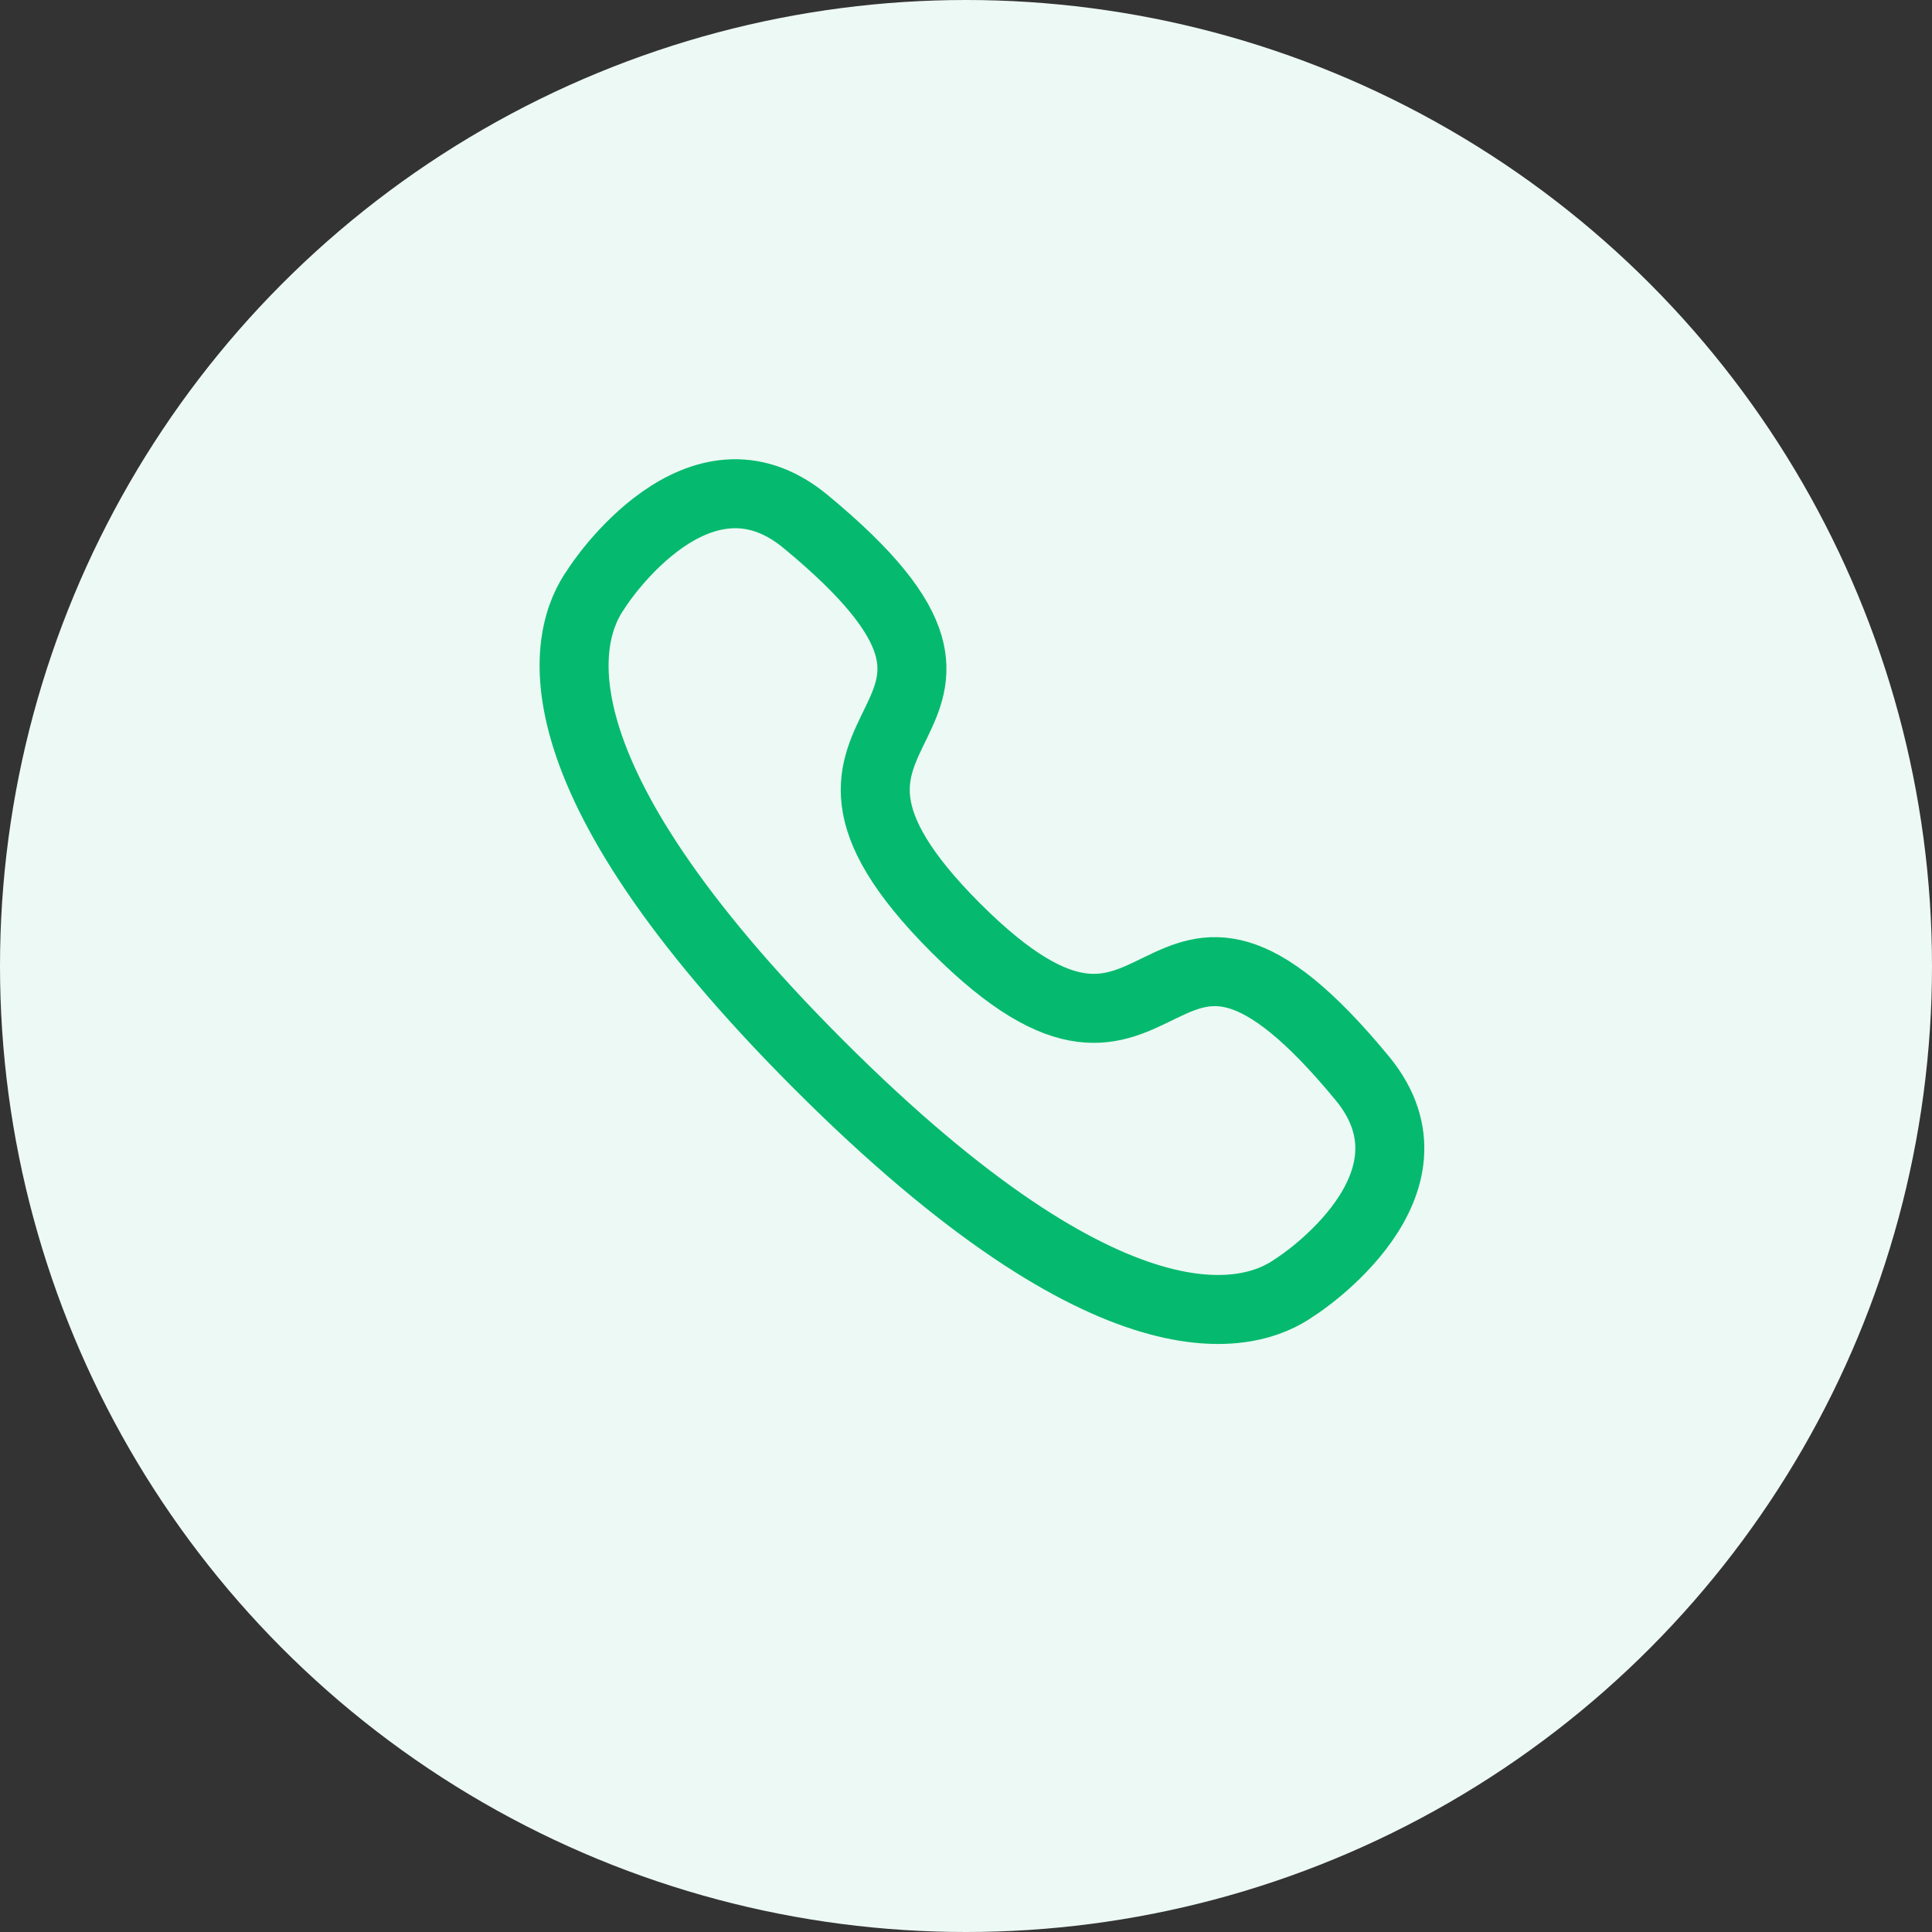
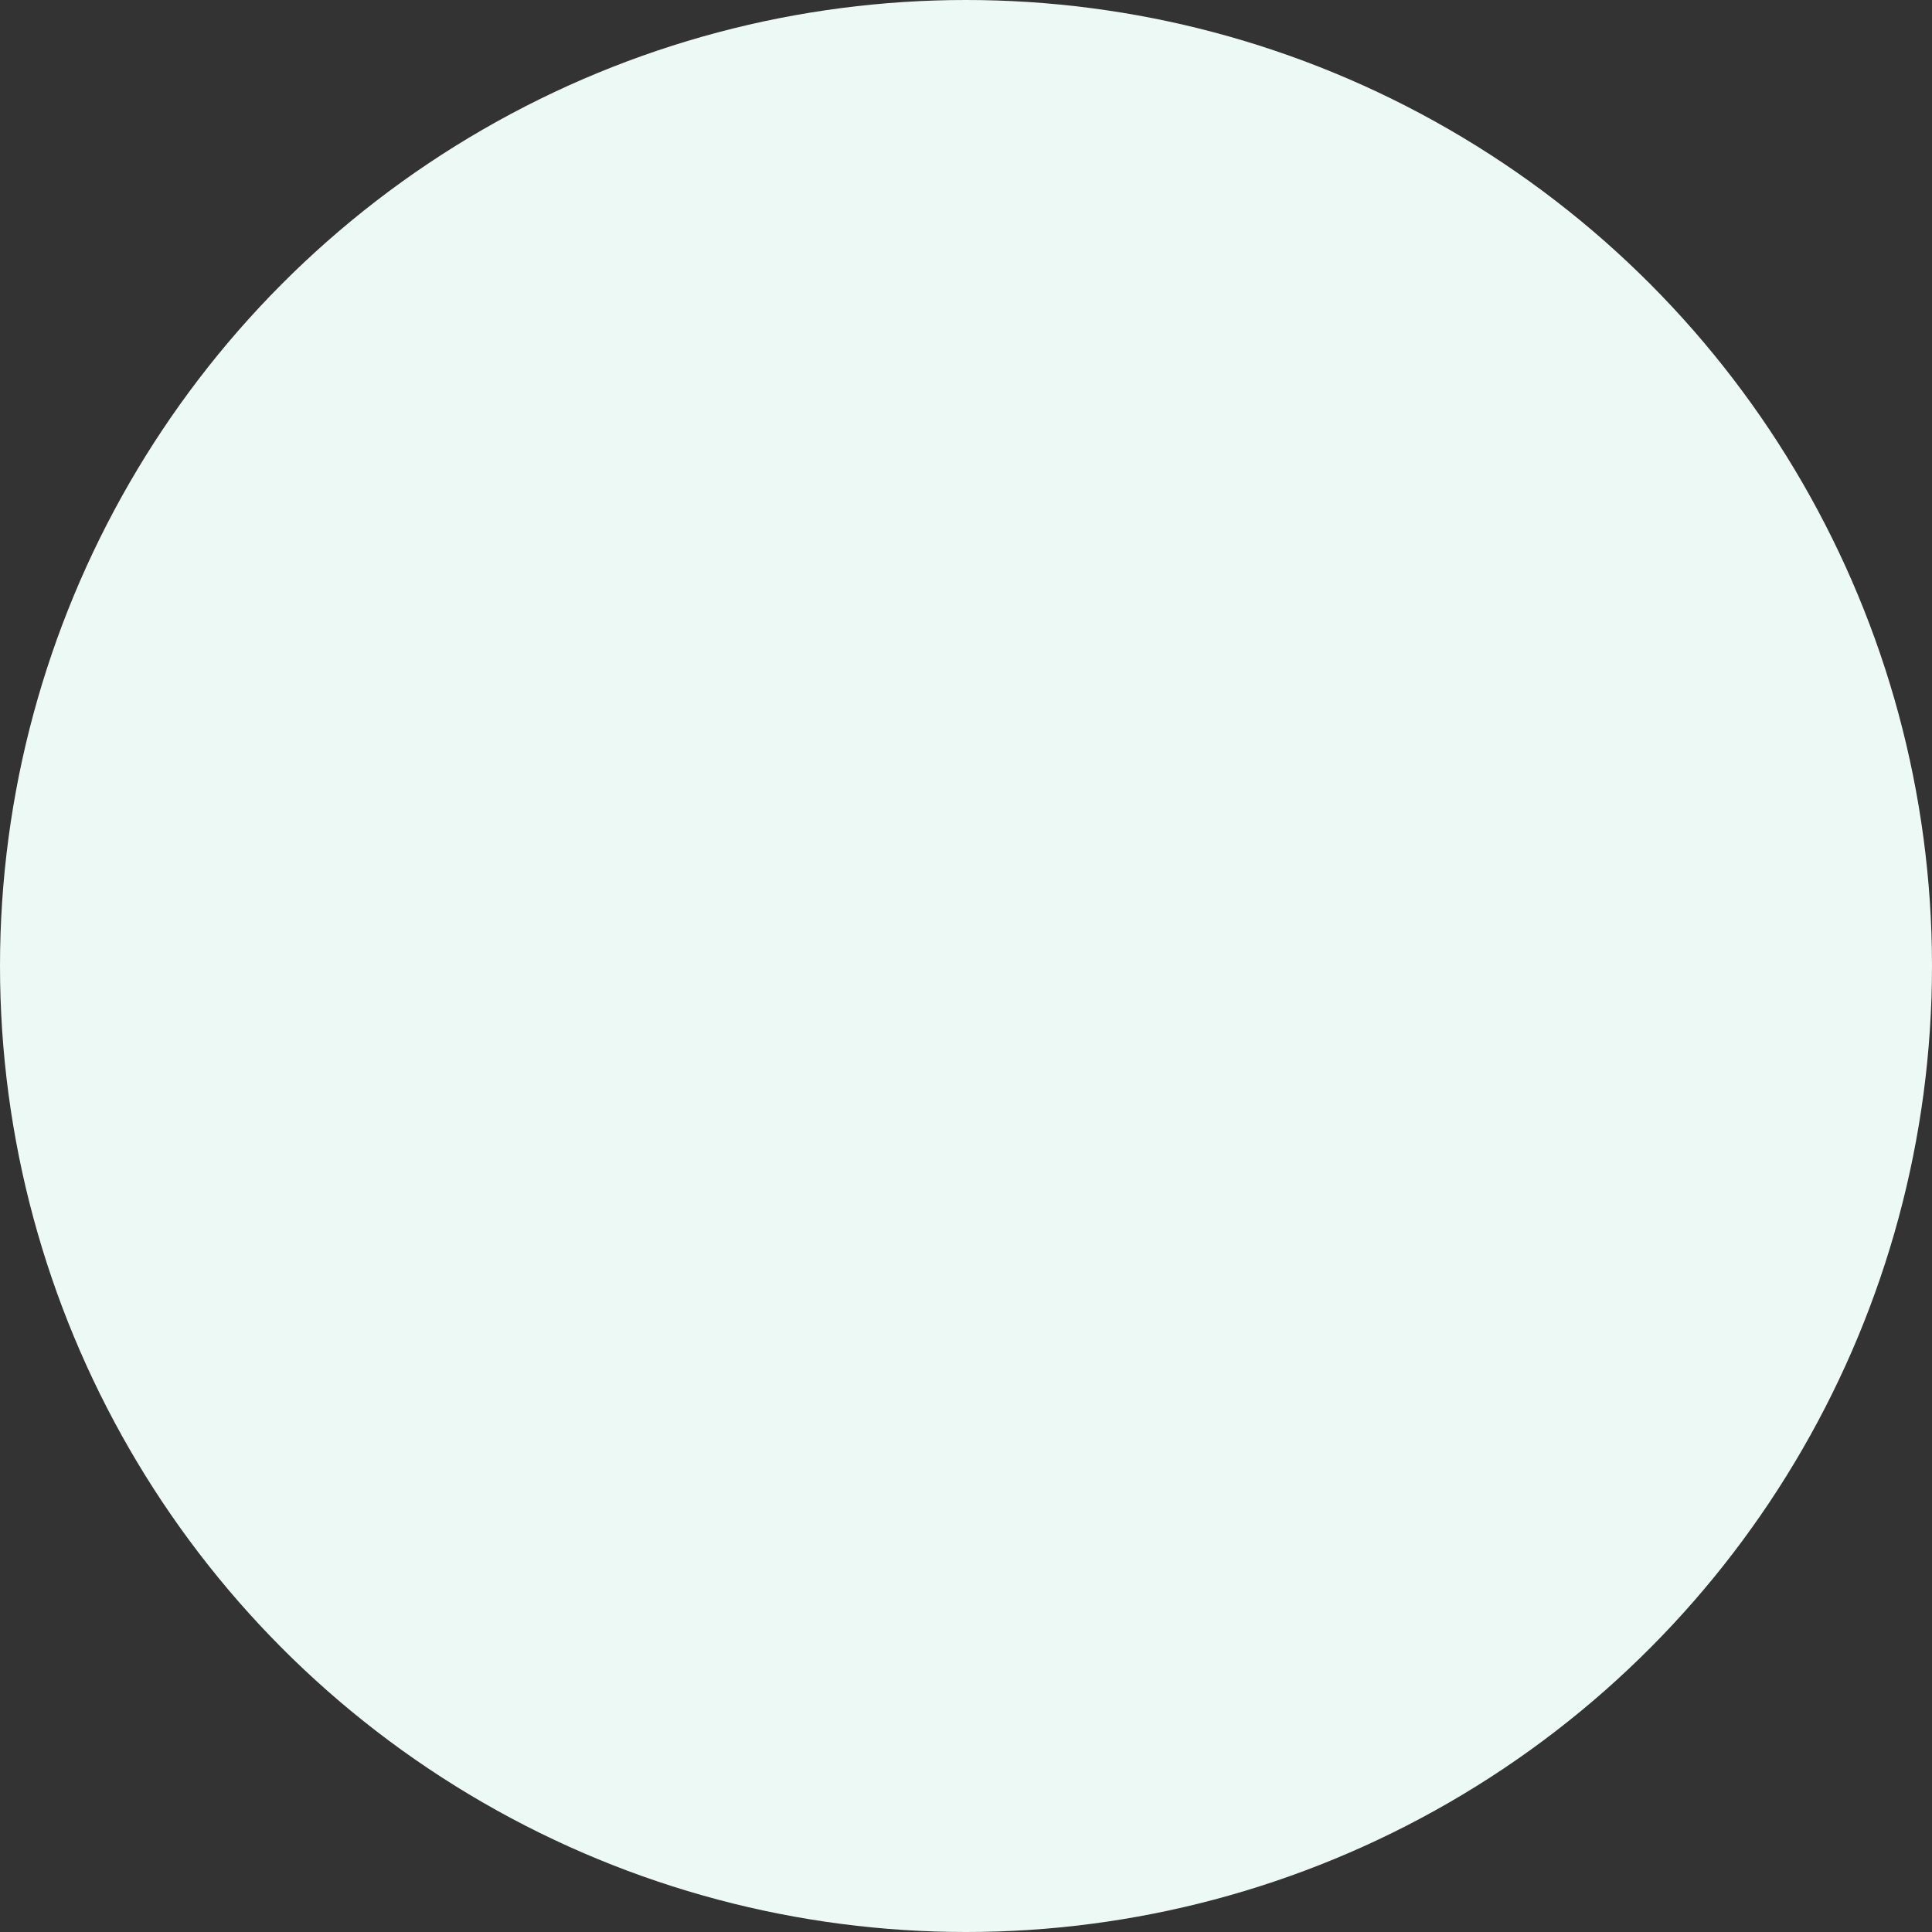
<svg xmlns="http://www.w3.org/2000/svg" width="42" height="42" viewBox="0 0 42 42" fill="none">
  <rect x="0" y="0" width="42" height="42" fill="#333333" stroke="none" />
  <circle cx="21" cy="21" r="21" fill="#EDF9F5" />
-   <path fill-rule="evenodd" clip-rule="evenodd" d="M17.801 23.146C11.363 16.707 12.278 13.758 12.957 12.808C13.044 12.655 15.193 9.438 17.497 11.325C23.215 16.034 15.976 15.368 20.777 20.171C25.58 24.972 24.914 17.733 29.622 23.45C31.509 25.755 28.292 27.903 28.14 27.99C27.19 28.669 24.24 29.585 17.801 23.146Z" stroke="#05BA6E" stroke-width="1.5" stroke-linecap="round" stroke-linejoin="round" />
</svg>